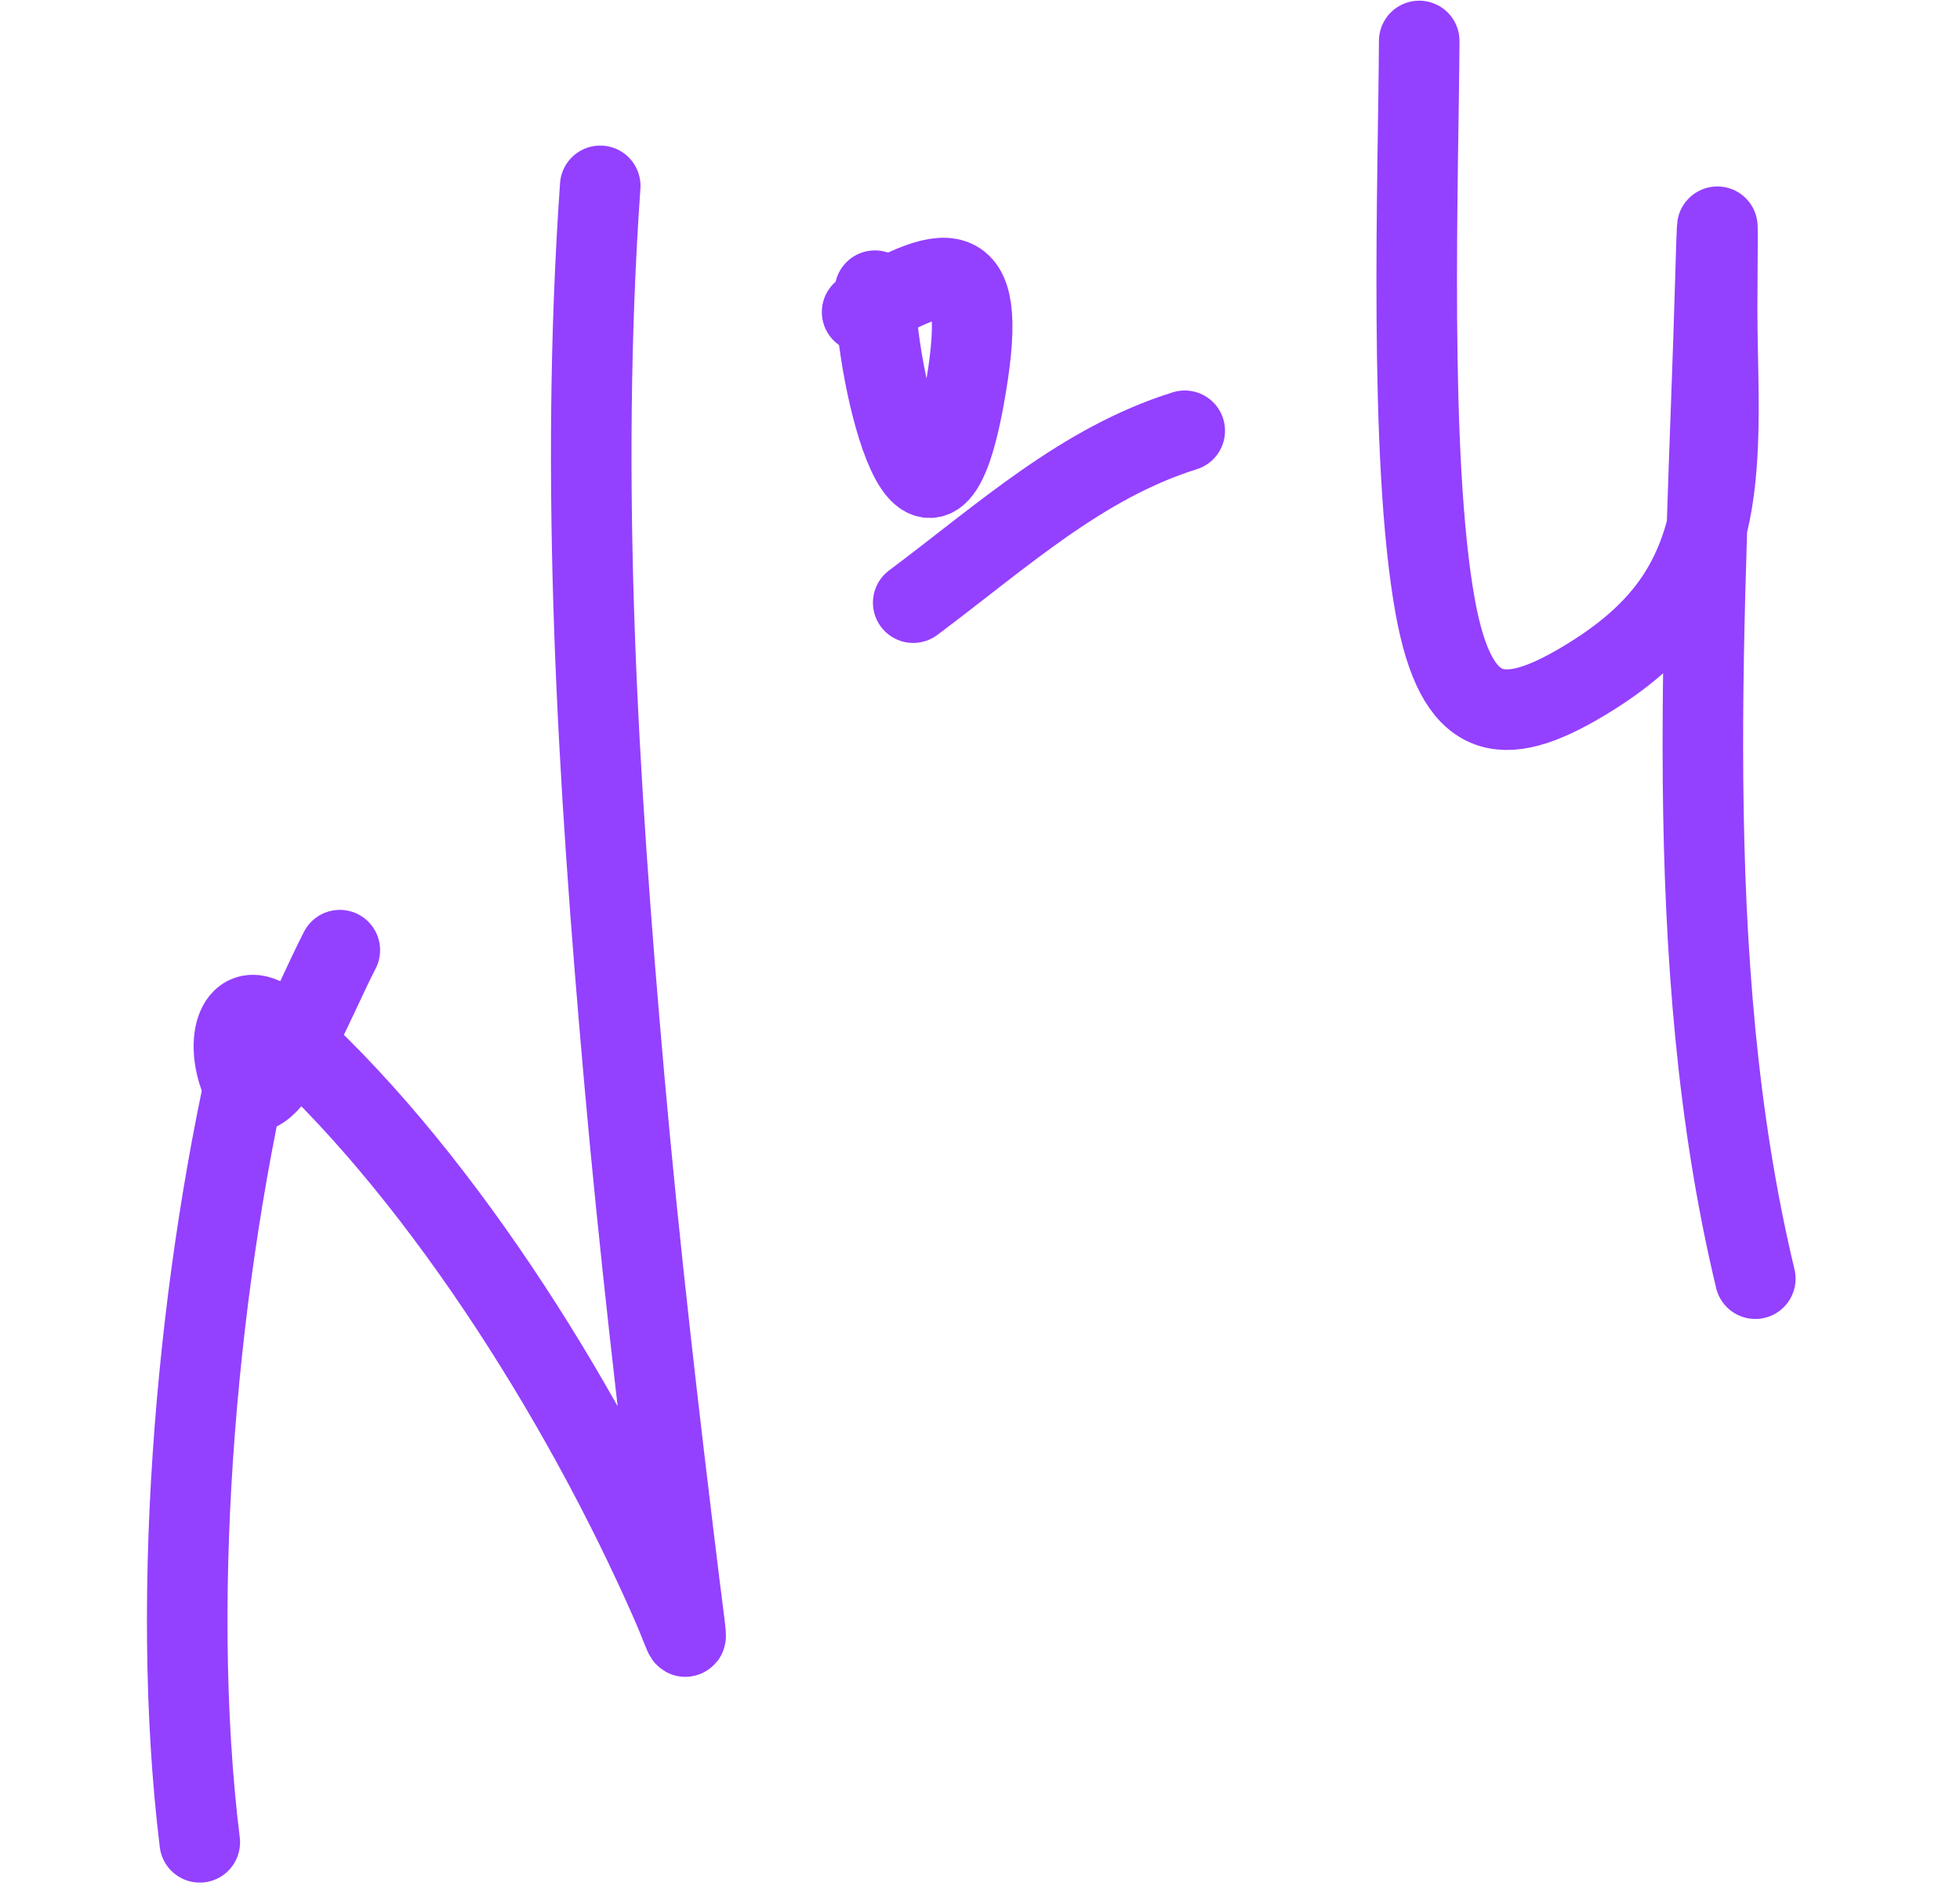
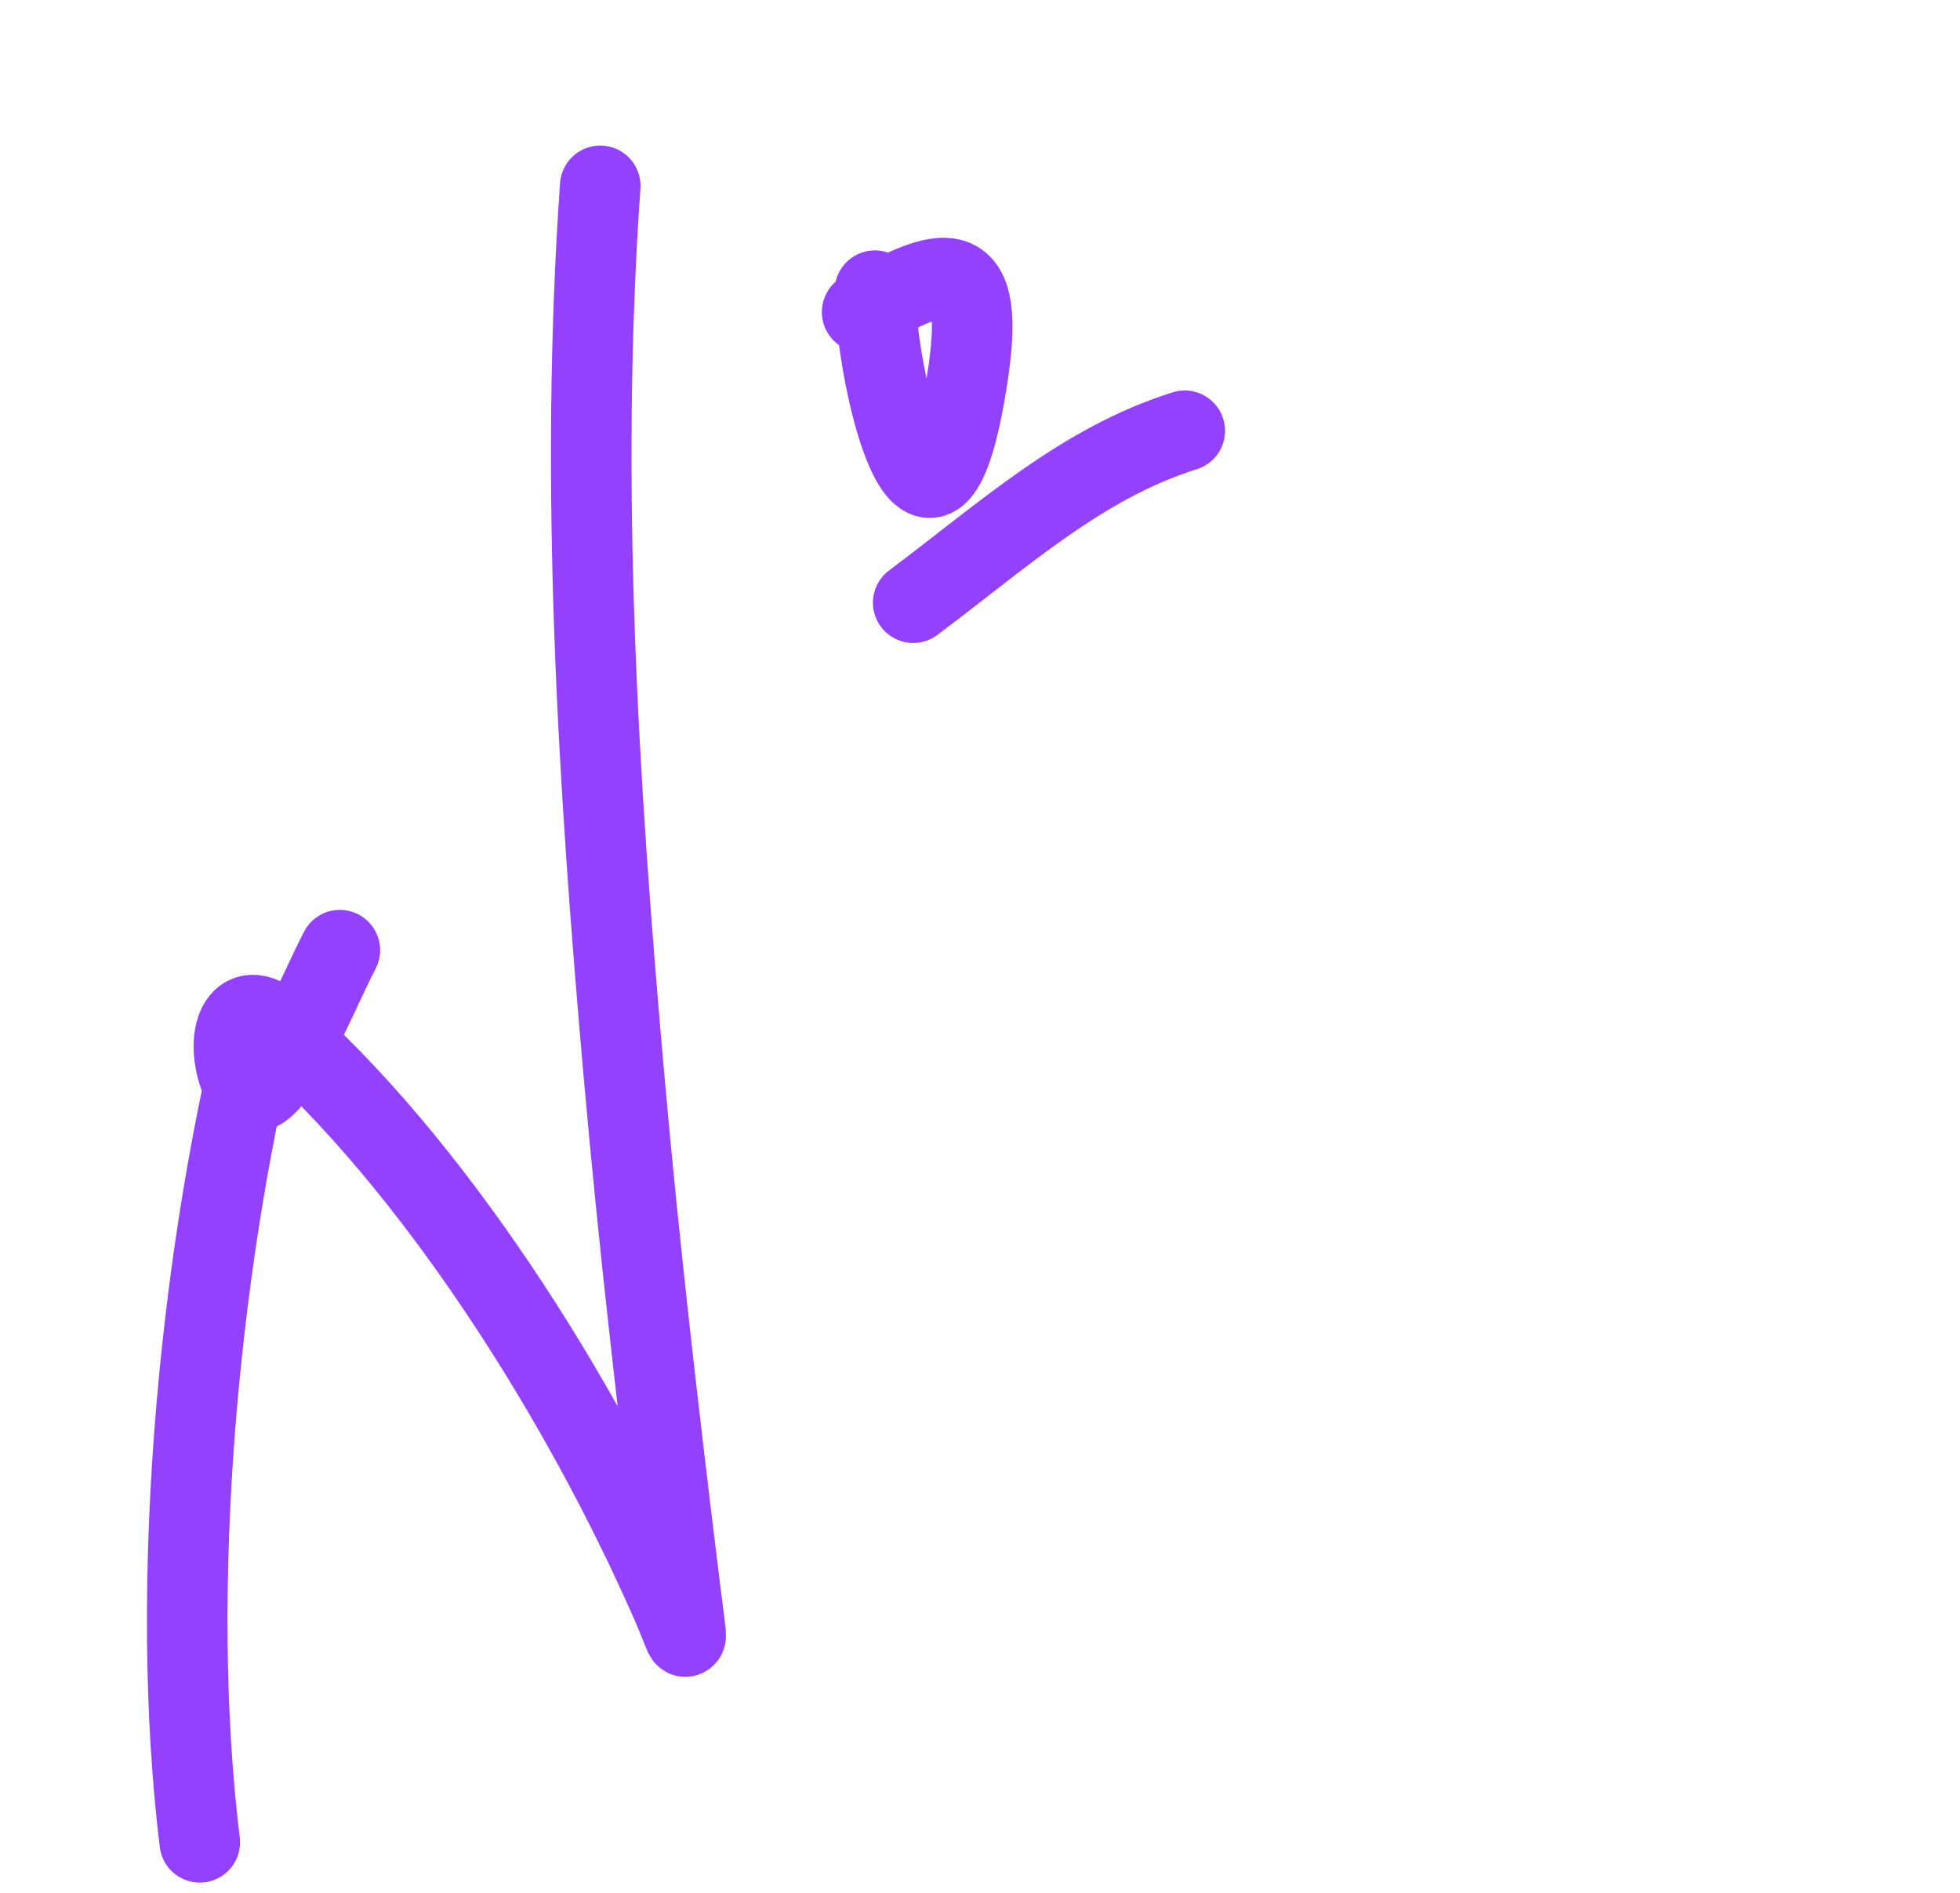
<svg xmlns="http://www.w3.org/2000/svg" width="146" height="141" viewBox="0 0 146 141" fill="none">
  <path d="M25.314 70.761C23.362 74.495 19.506 84.519 17.877 80.272C16.738 77.304 17.786 74.024 20.528 76.426C32.167 86.621 43.199 103.886 50.033 119.48C51.34 122.462 51.28 123.405 50.609 117.935C49.07 105.403 47.609 92.856 46.495 80.28C44.523 58.017 43.164 35.897 44.711 13.841" stroke="#9440FF" stroke-width="6" stroke-linecap="round" />
  <path d="M68.025 44.883C74.767 39.837 80.596 34.48 88.251 32.081" stroke="#9440FF" stroke-width="6" stroke-linecap="round" />
  <path d="M65.171 21.648C65.303 28.697 69.199 44.023 71.819 29.594C73.772 18.843 70.873 19.369 64.219 23.239" stroke="#9440FF" stroke-width="6" stroke-linecap="round" />
  <path d="M19.121 76.722C14.806 94.459 12.549 118.207 14.881 137.202" stroke="#9440FF" stroke-width="6" stroke-linecap="round" />
-   <path d="M105.717 3.051C105.666 13.008 104.896 34.16 106.918 45.219C108.491 53.82 111.874 54.337 117.856 50.782C124.062 47.094 127.04 42.867 127.781 35.546C128.197 31.445 127.908 27.146 127.908 23.029C127.908 20.159 128.03 12.111 127.781 20.816C127.085 45.176 125.028 71.374 130.753 95.227" stroke="#9440FF" stroke-width="6" stroke-linecap="round" />
</svg>